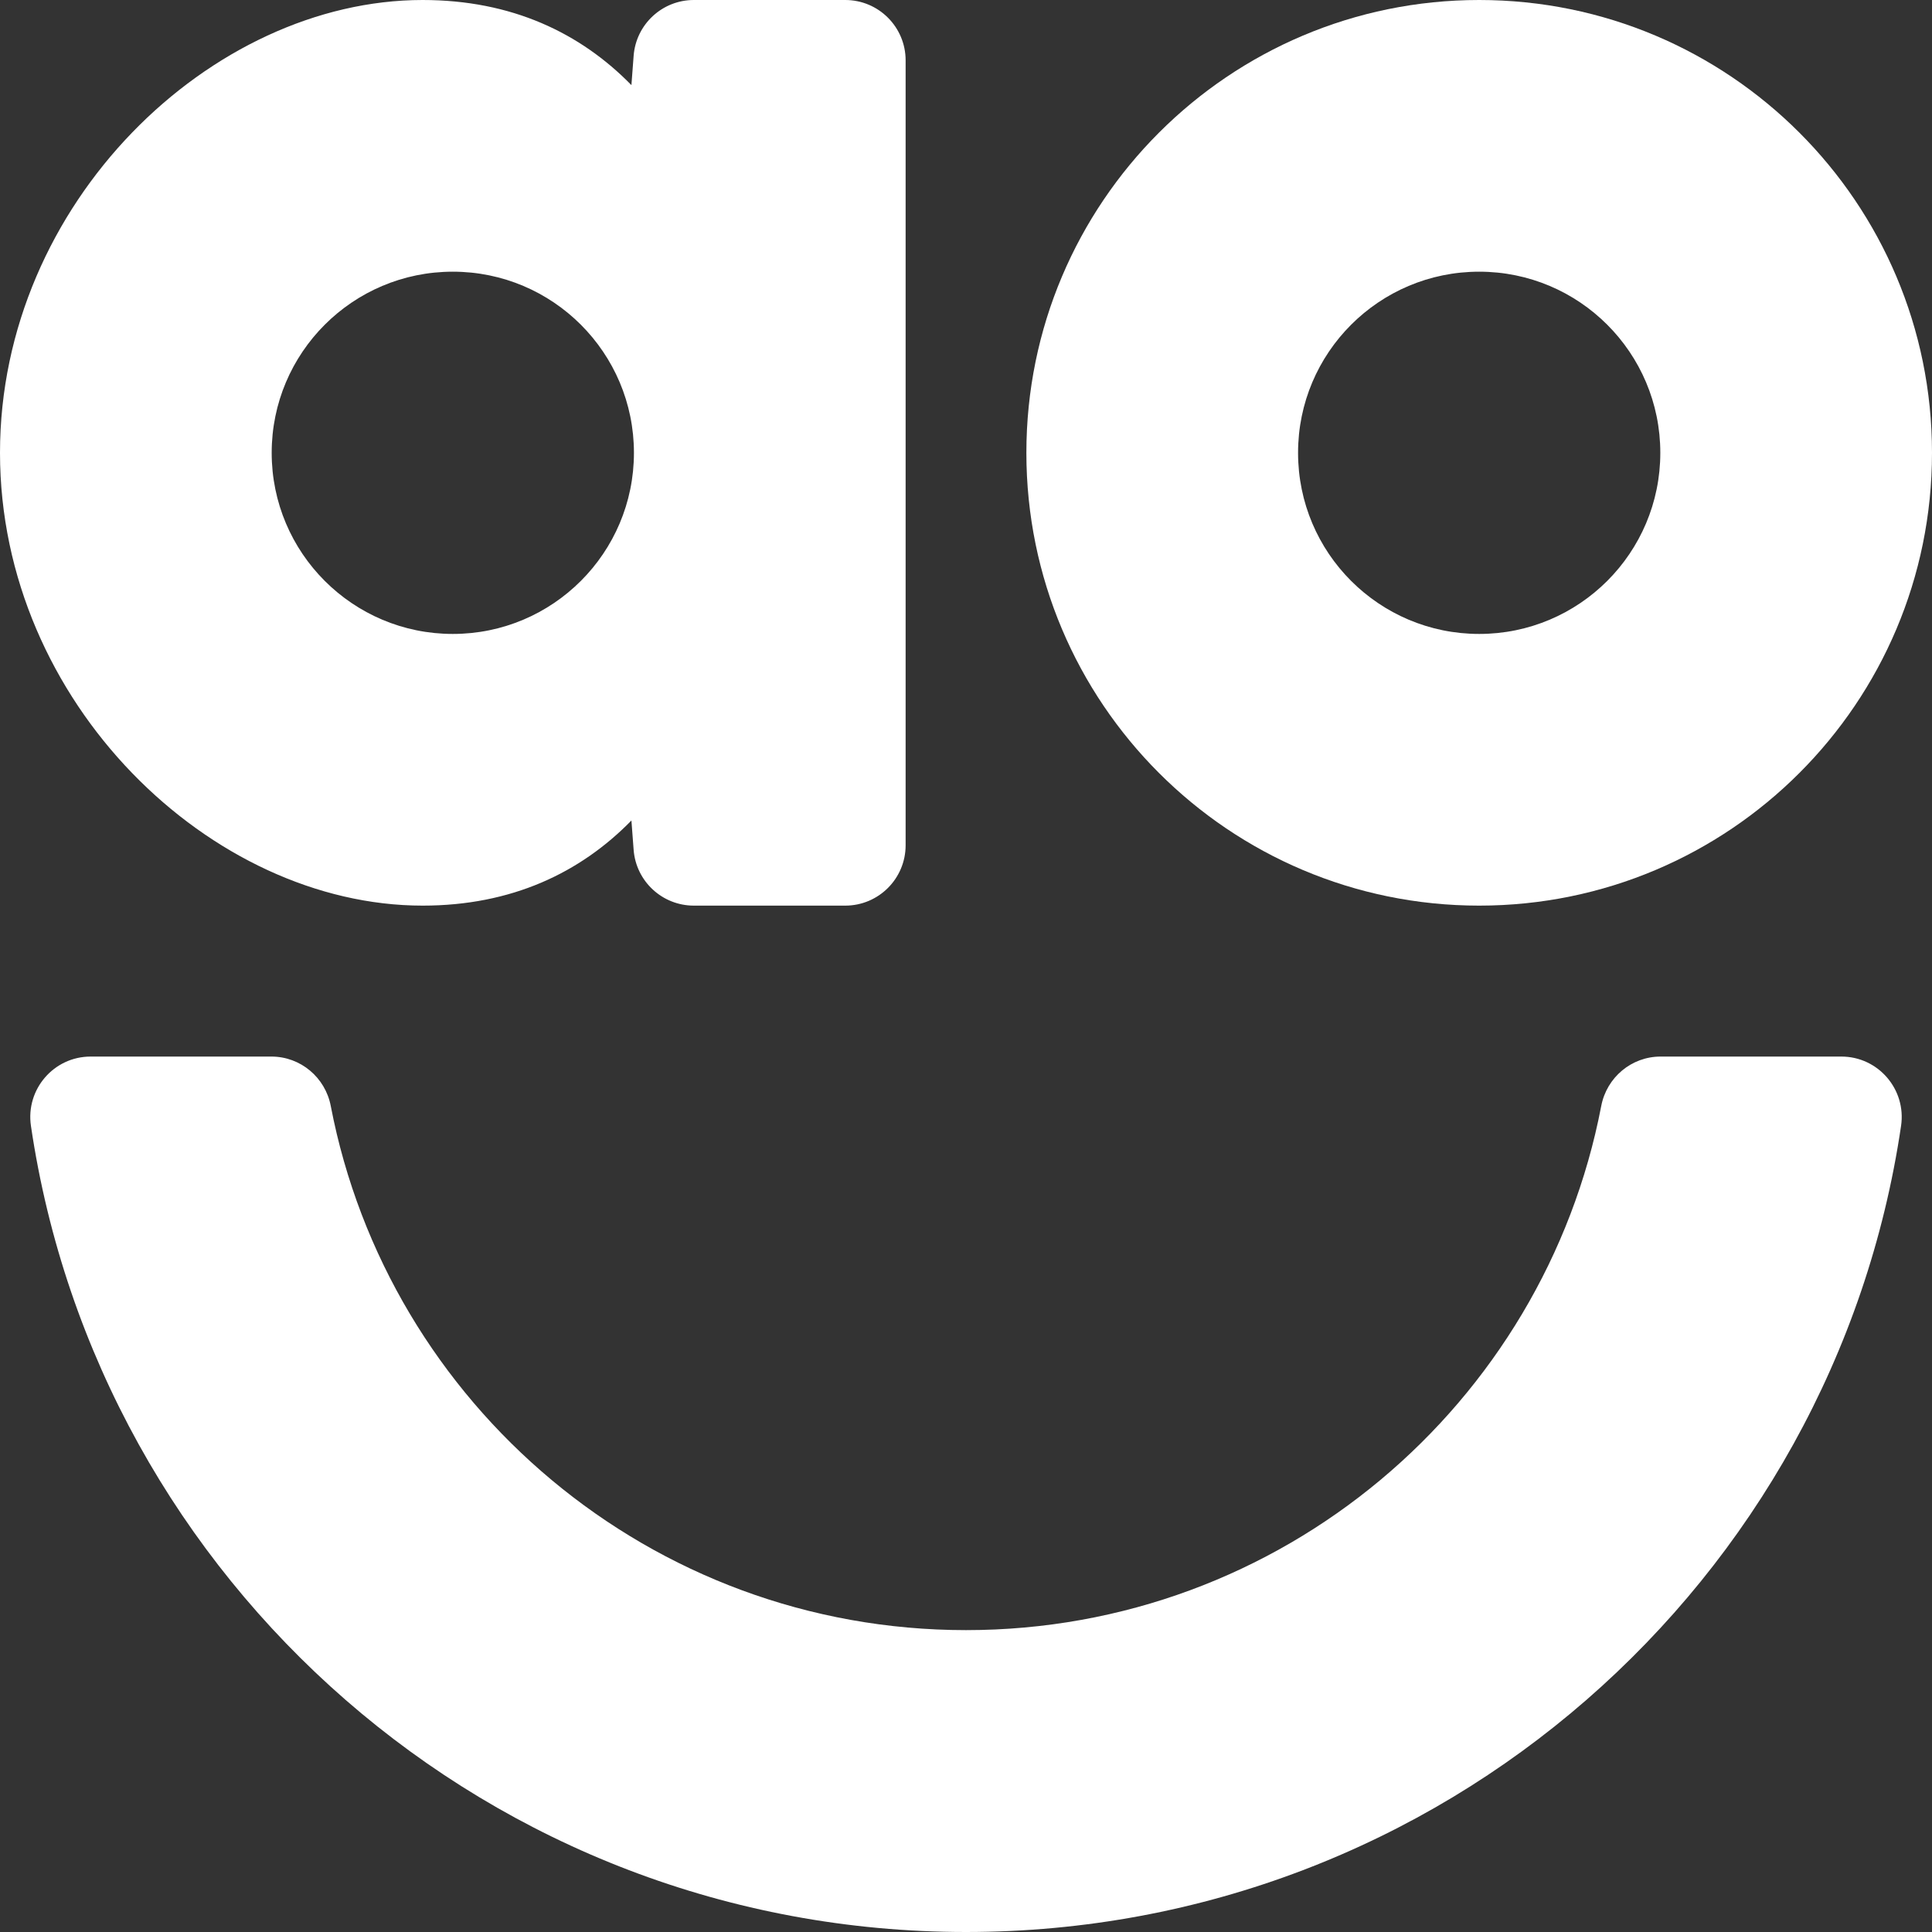
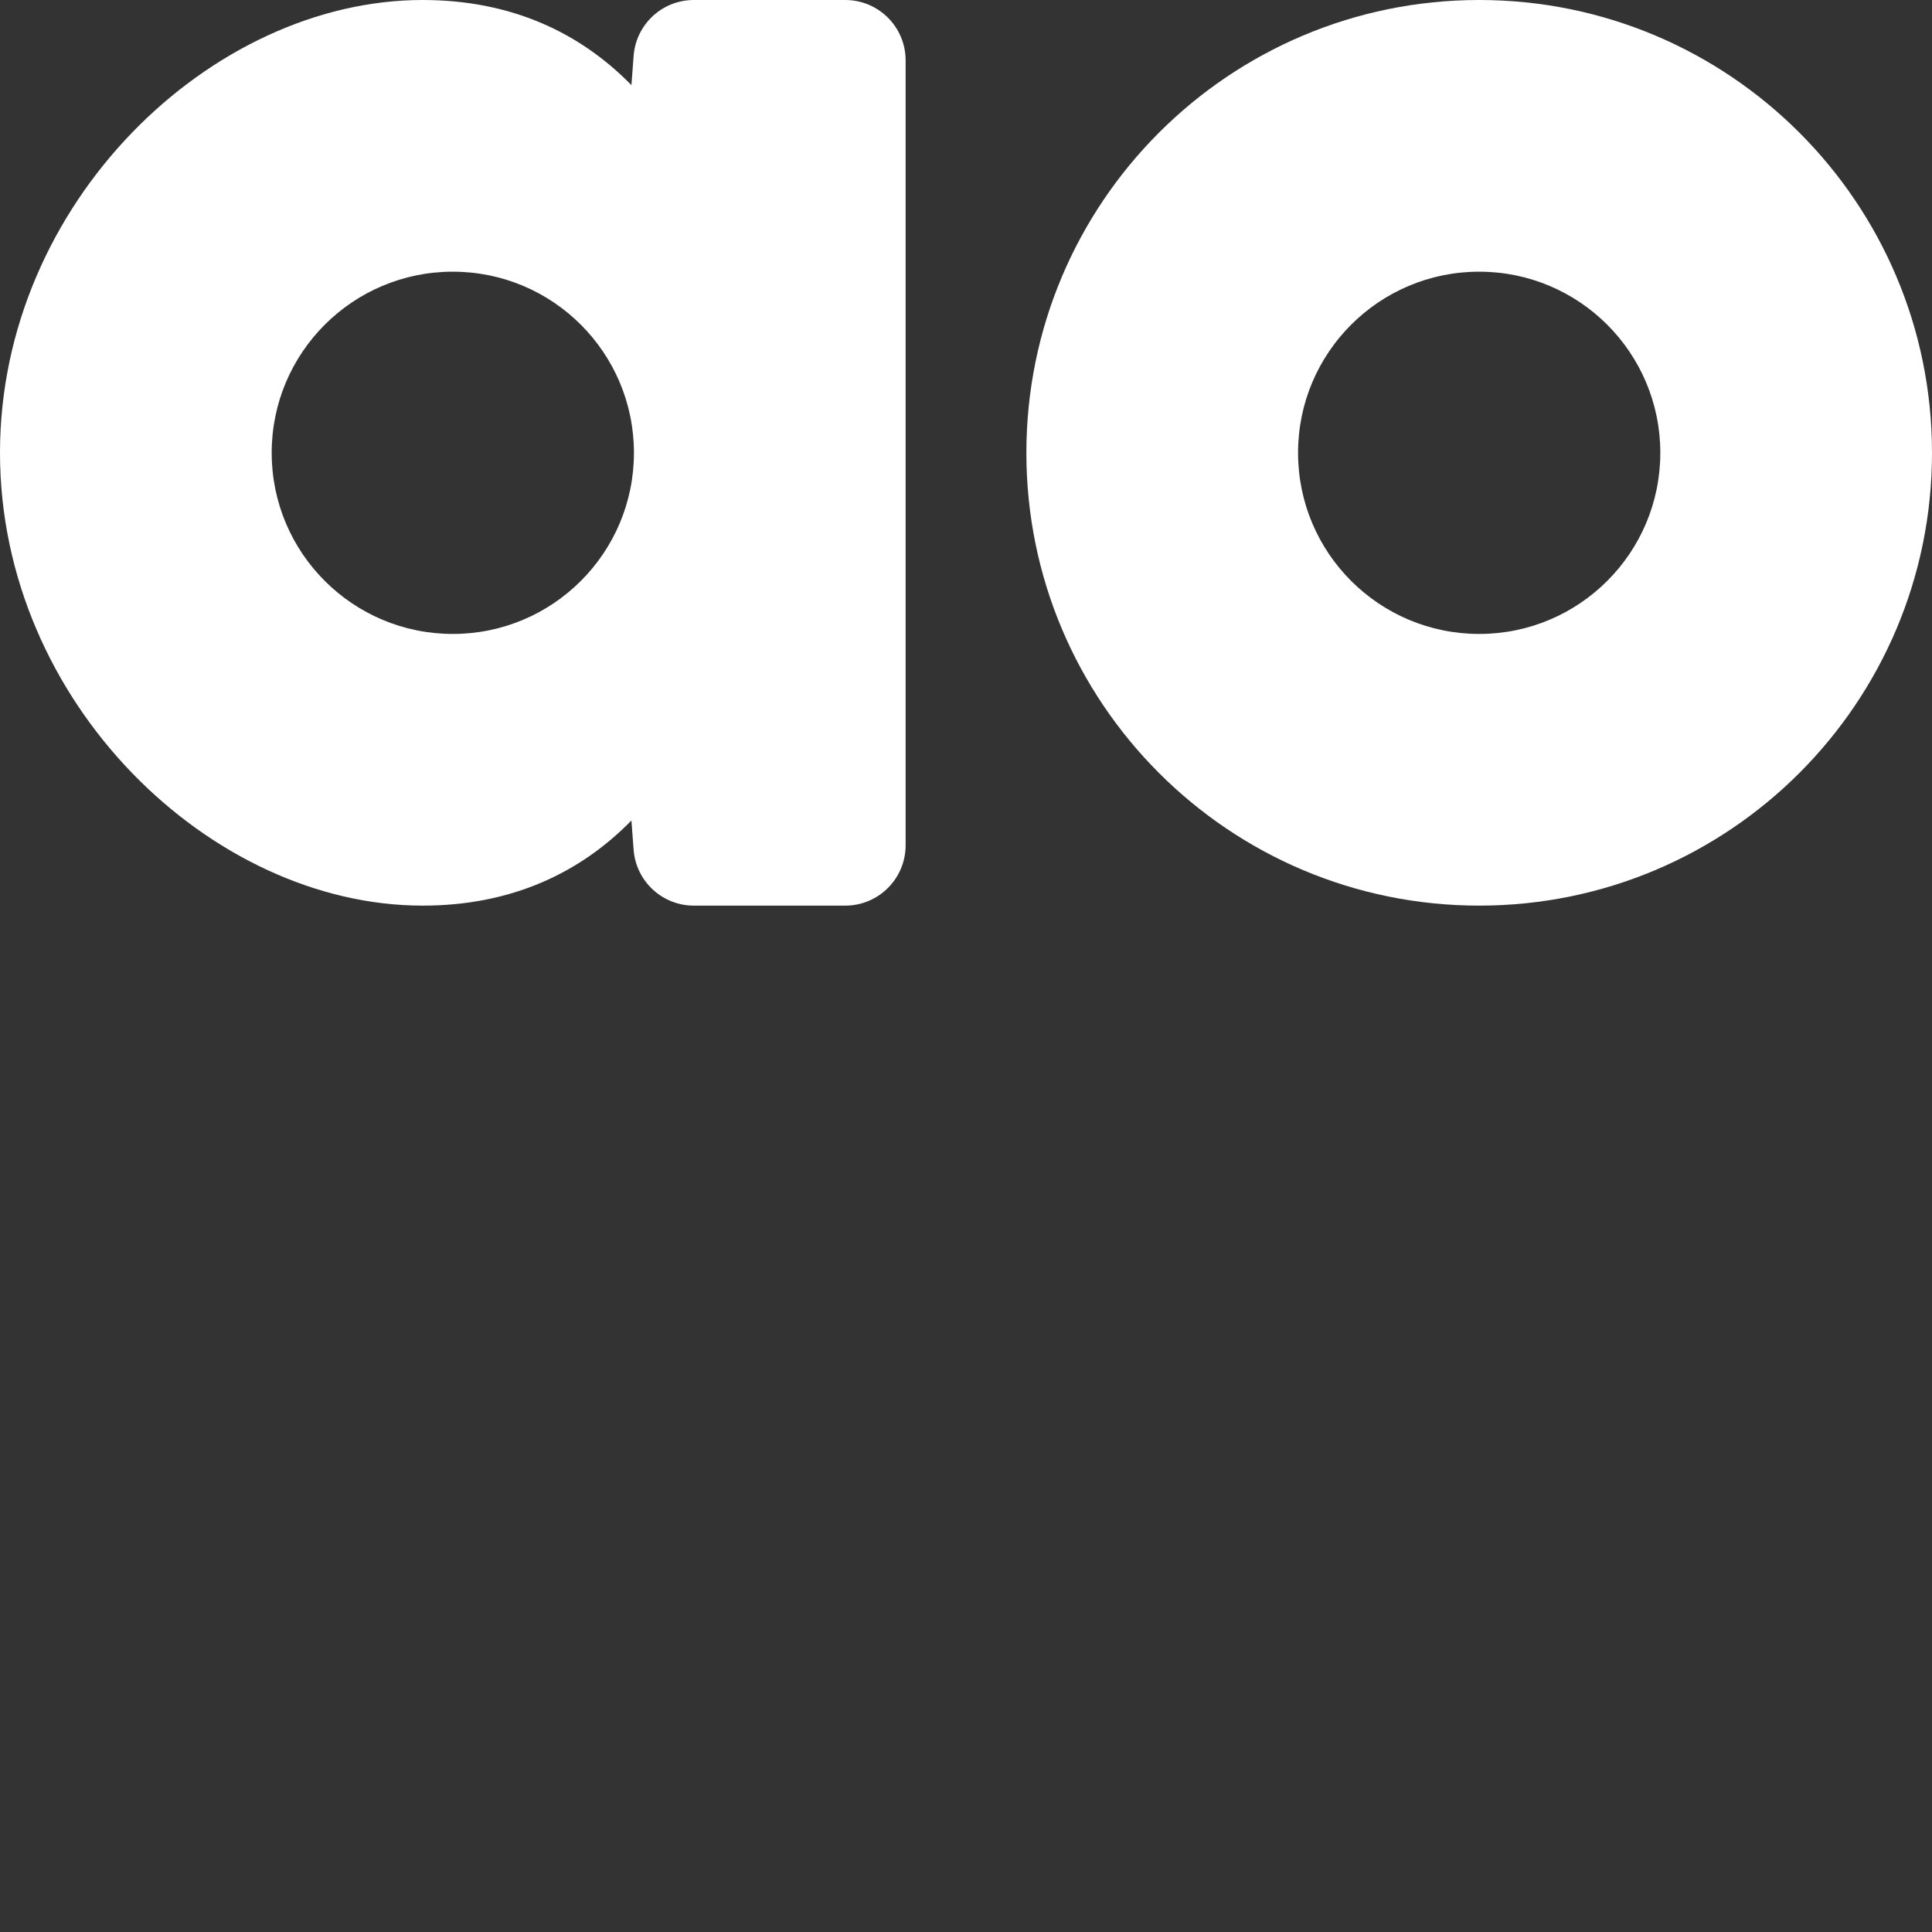
<svg xmlns="http://www.w3.org/2000/svg" width="800px" height="800px" viewBox="0 0 800 800" version="1.1">
  <rect x="0" y="0" width="800" height="800" fill="#333333" stroke="none" />
  <title>Artboard</title>
  <g id="Artboard" stroke="none" stroke-width="1" fill="none" fill-rule="evenodd">
    <path d="M612.5,112.5 C653.921,112.5 687.5,146.078 687.5,187.5 C687.5,228.922 653.921,262.5 612.5,262.5 C571.079,262.5 537.5,228.922 537.5,187.5 C537.5,146.078 571.079,112.5 612.5,112.5 M612.5,375 C716.054,375 800,291.054 800,187.5 C800,83.947 716.054,0 612.5,0 C508.947,0 425,83.947 425,187.5 C425,291.054 508.947,375 612.5,375" id="Fill-1" fill="#FFFFFF" />
    <path d="M187.5,112.5 C228.921,112.5 262.5,146.078 262.5,187.5 C262.5,228.922 228.921,262.5 187.5,262.5 C146.079,262.5 112.5,228.922 112.5,187.5 C112.5,146.078 146.079,112.5 187.5,112.5 M175,375 C211.924,375 240.318,361.356 261.458,339.752 L262.371,351.877 C263.353,364.919 274.221,375 287.3,375 L350,375 C363.807,375 375,363.807 375,350 L375,25 C375,11.193 363.807,0 350,0 L287.3,0 C274.221,0 263.353,10.082 262.371,23.124 L261.458,35.248 C240.318,13.645 211.924,0 175,0 C87.5,0 -0,83.947 -0,187.5 C-0,291.054 87.5,375 175,375" id="Fill-3" fill="#FFFFFF" />
-     <path d="M762.458,437.5 L687.621,437.5 C675.564,437.5 665.311,446.121 663.038,457.962 C639.297,581.594 530.557,675 400,675 C269.444,675 160.704,581.594 136.963,457.962 C134.689,446.121 124.436,437.5 112.379,437.5 L37.542,437.5 C22.261,437.5 10.58,451.086 12.81,466.203 C40.665,655.057 203.406,800 400,800 C596.594,800 759.335,655.057 787.191,466.203 C789.42,451.086 777.739,437.5 762.458,437.5" id="Fill-5" fill="#FFFFFF" />
  </g>
</svg>